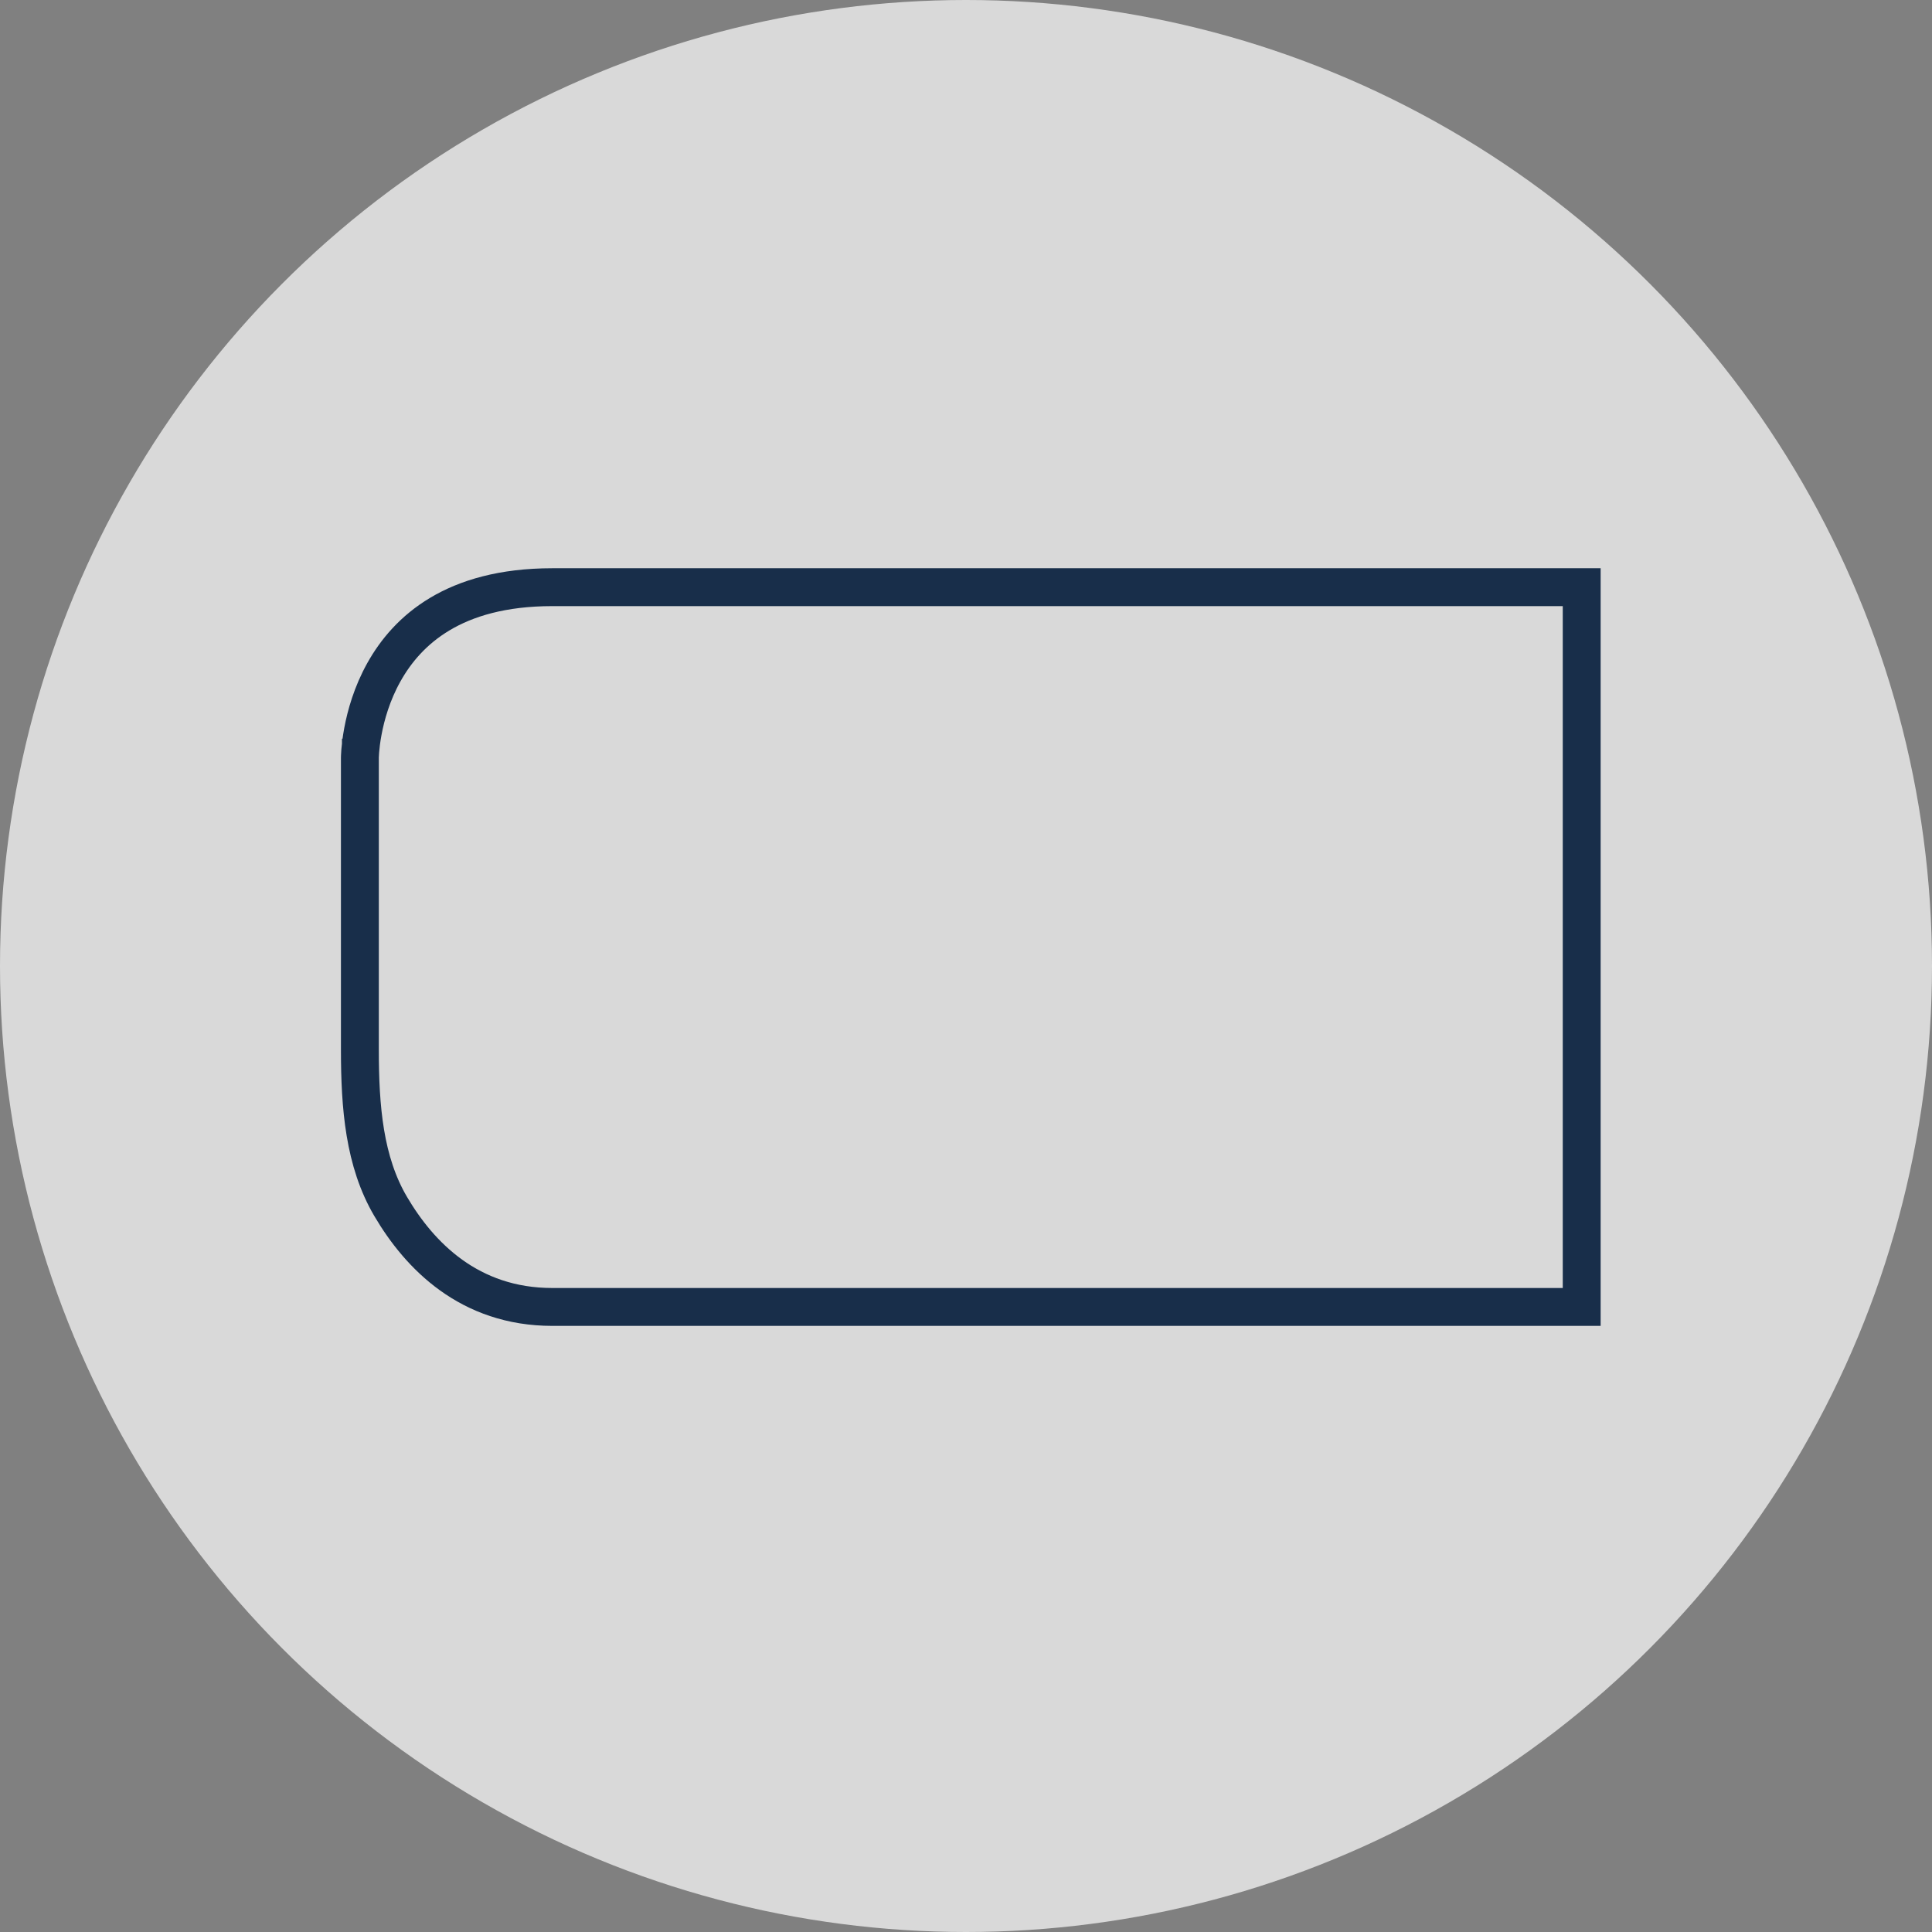
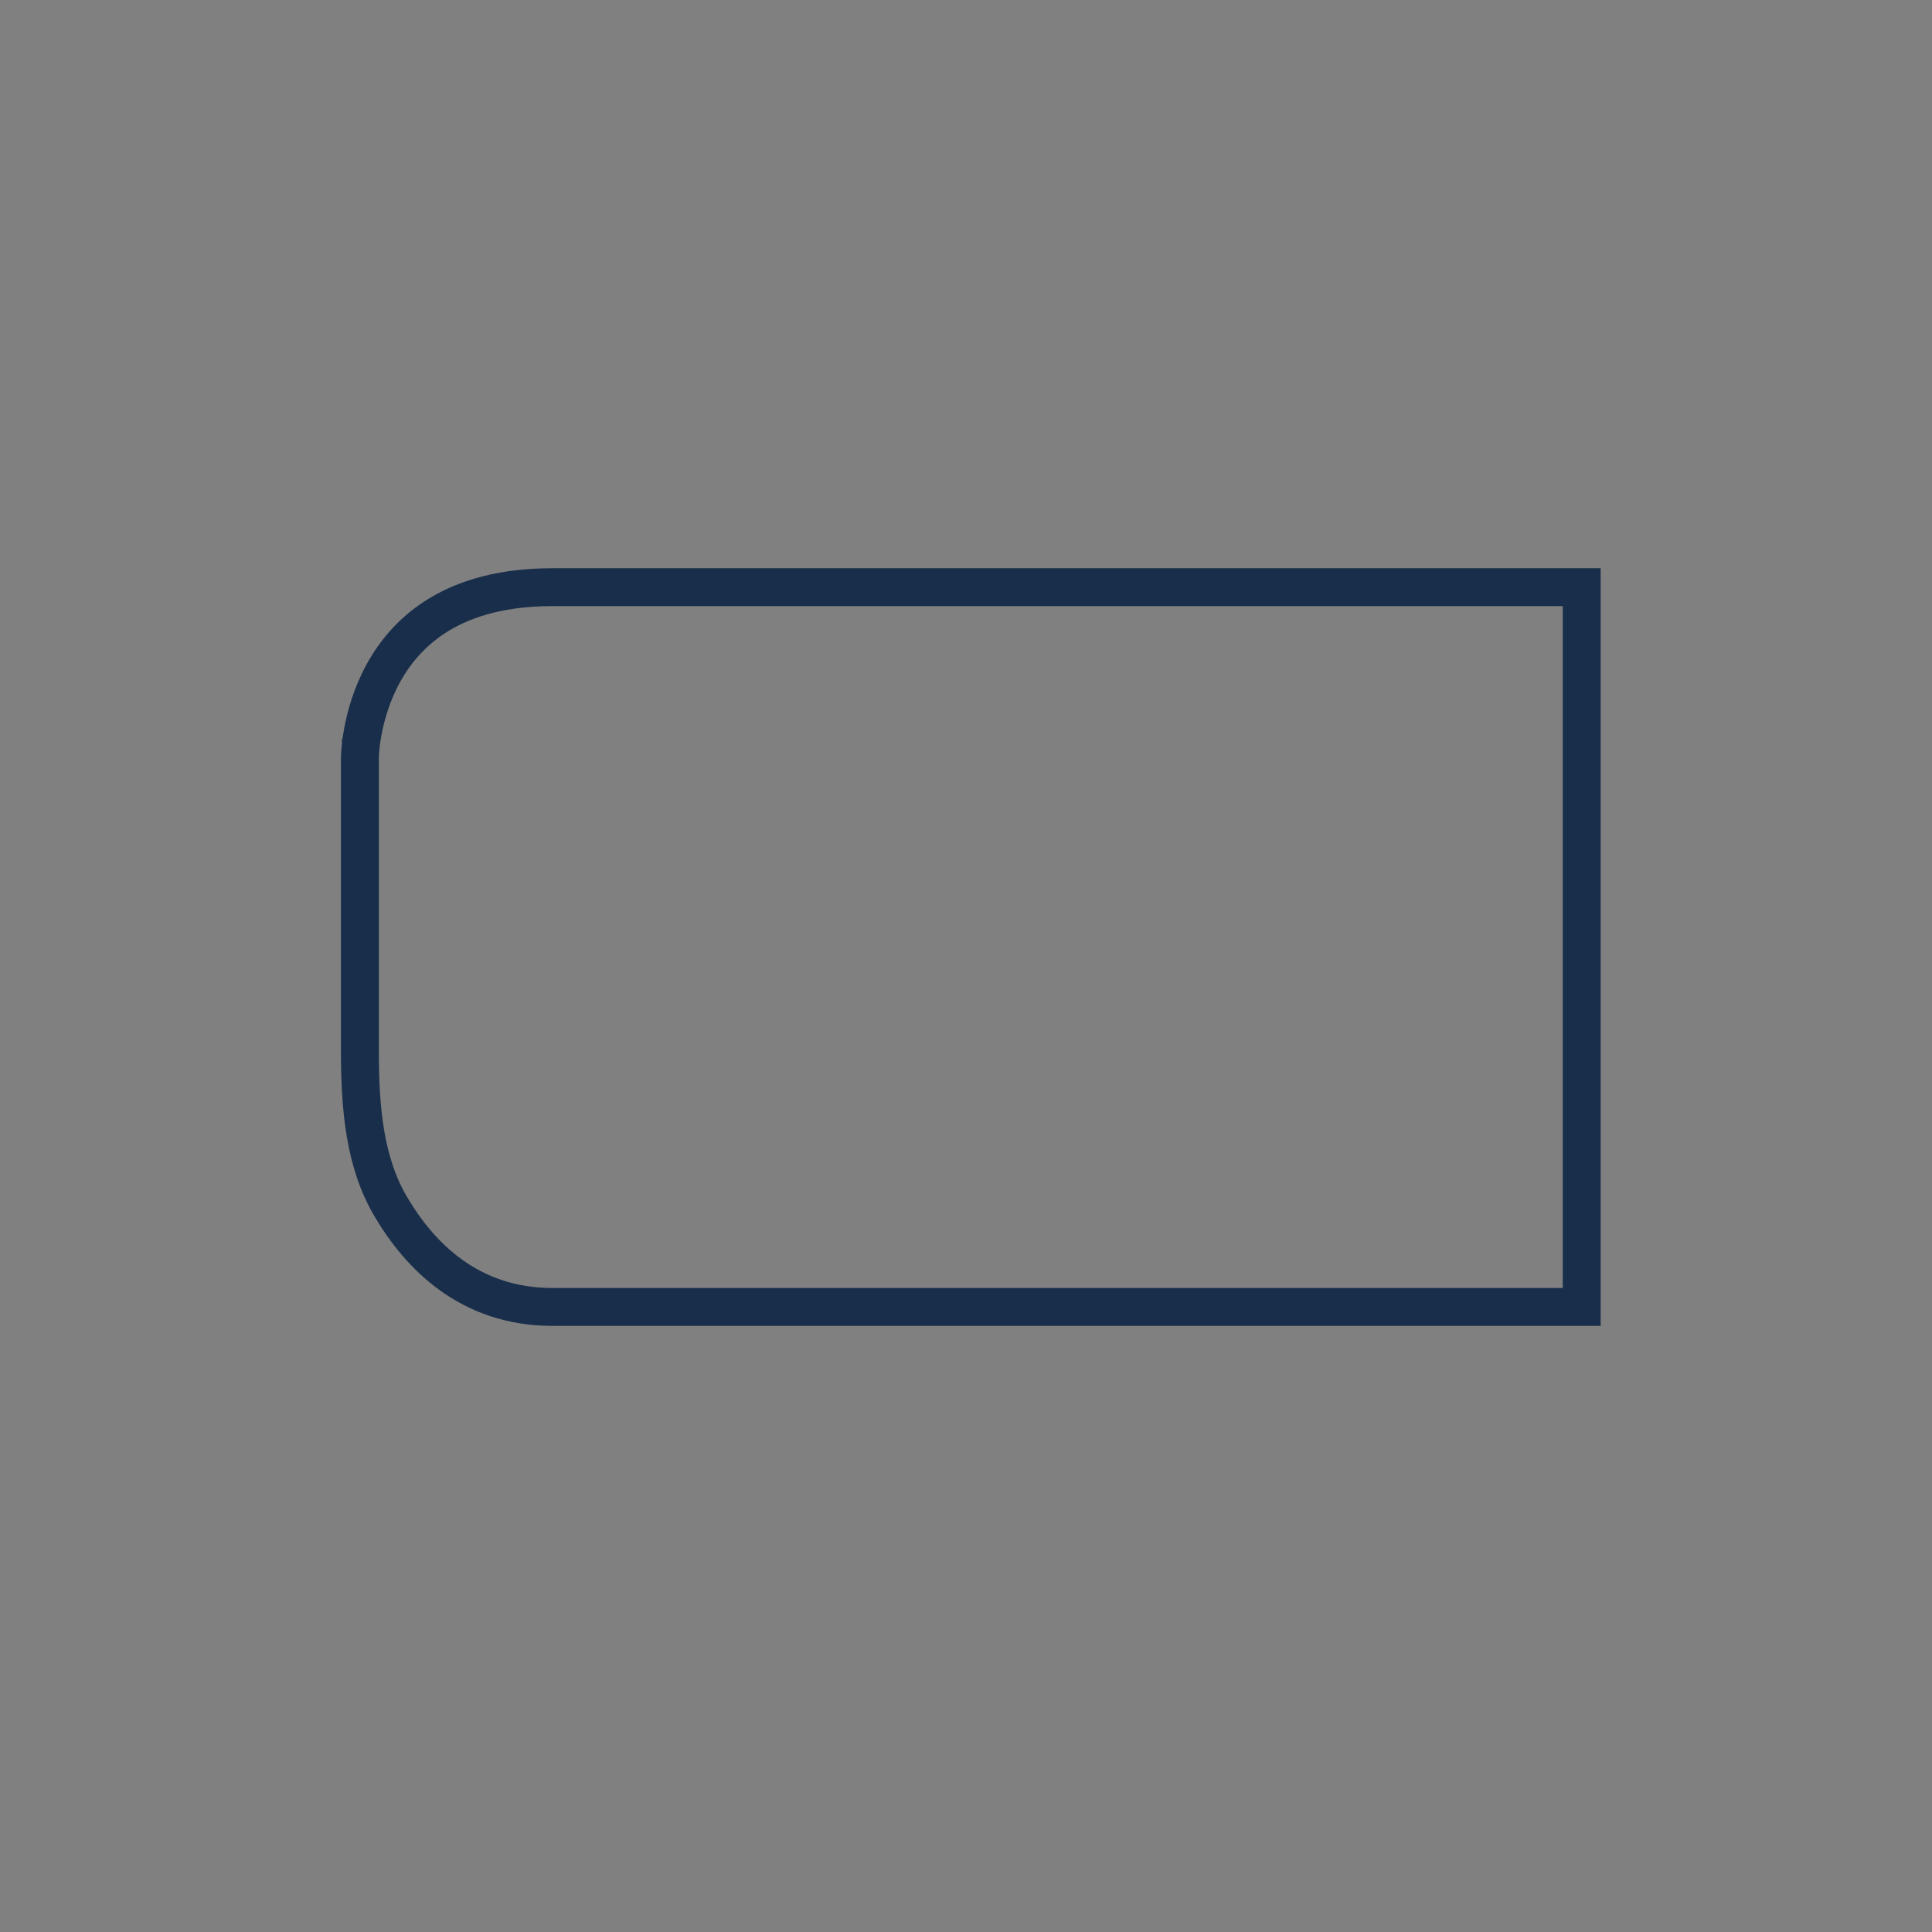
<svg xmlns="http://www.w3.org/2000/svg" width="51" height="51" viewBox="0 0 51 51" fill="none">
  <rect x="0" y="0" width="51" height="51" fill="#808080" stroke="none" />
-   <circle cx="25.5" cy="25.5" r="25.5" fill="white" fill-opacity="0.7" />
  <path d="M41.753 15.5V34.5H14.58C12.386 34.5 11.074 33.141 10.314 31.85C9.615 30.665 9.5 29.225 9.5 27.71V20.001V20L9.027 20C9.5 20 9.5 20 9.5 20L9.5 20.001L9.5 20.001L9.5 19.995C9.5 19.988 9.5 19.977 9.501 19.962C9.502 19.932 9.504 19.886 9.509 19.825C9.519 19.703 9.539 19.525 9.579 19.31C9.659 18.878 9.819 18.308 10.134 17.744C10.448 17.182 10.913 16.627 11.611 16.21C12.307 15.794 13.262 15.5 14.58 15.5H41.753Z" stroke="#182E4A" />
</svg>